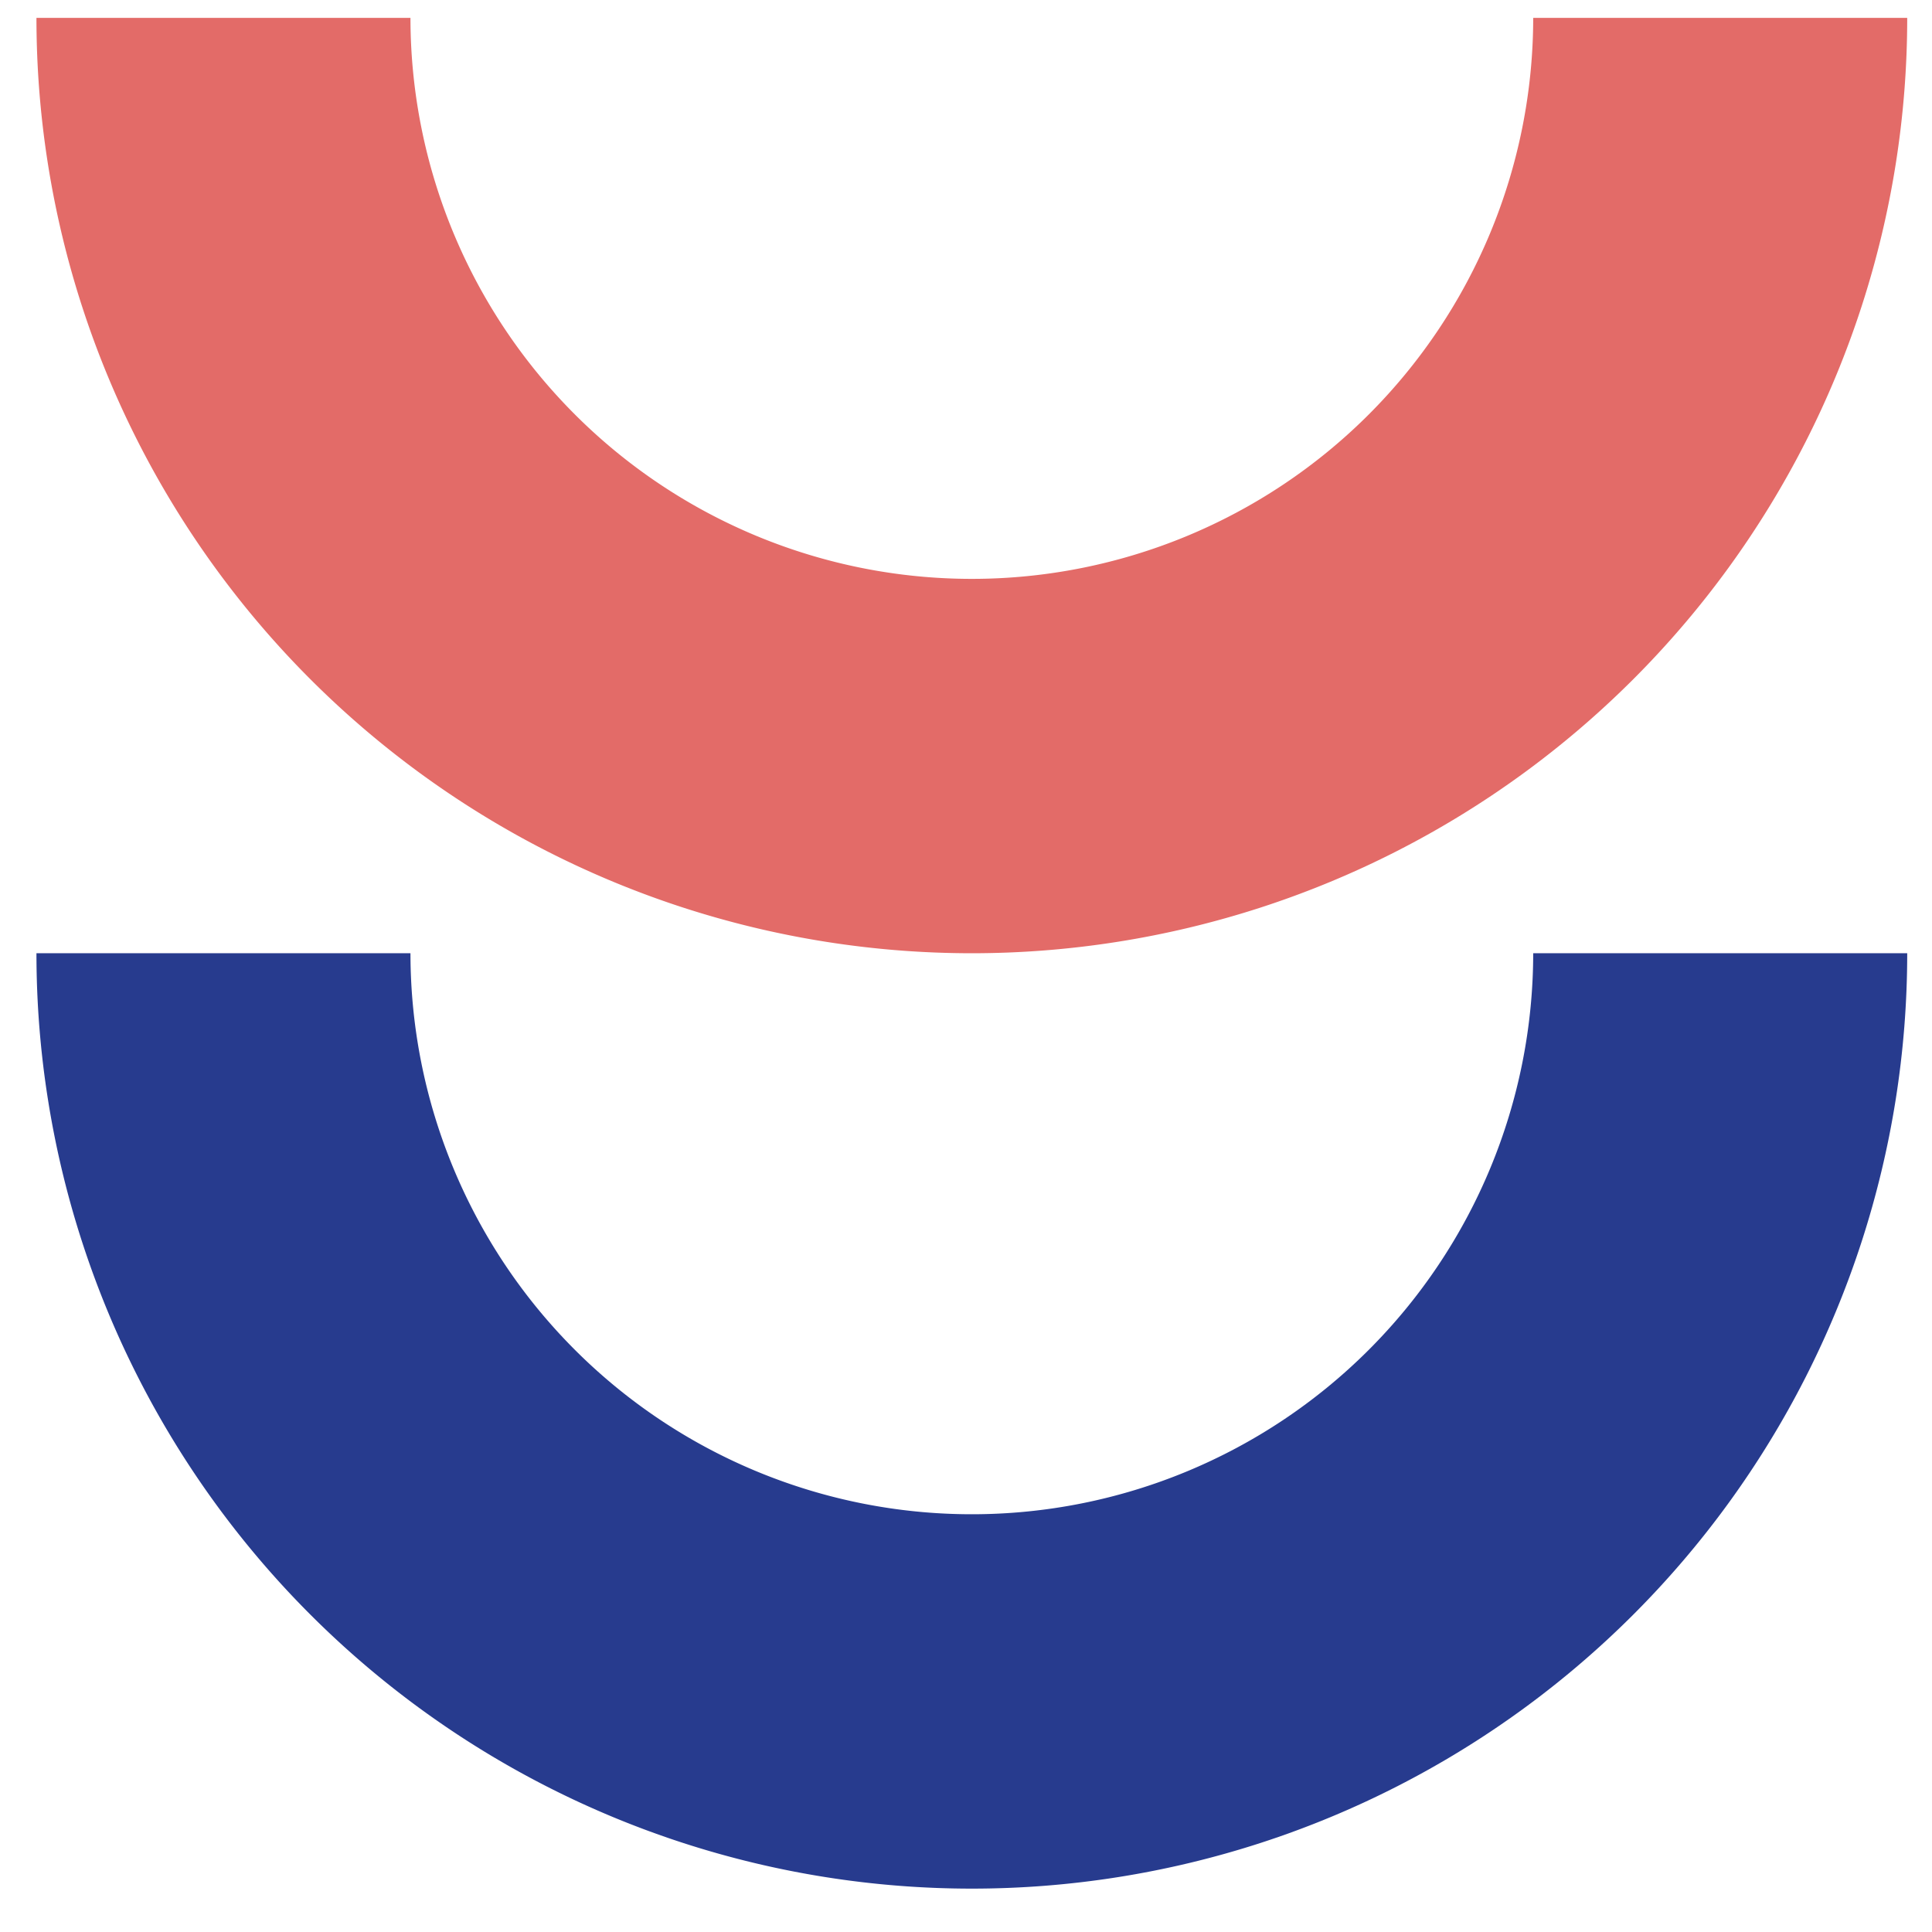
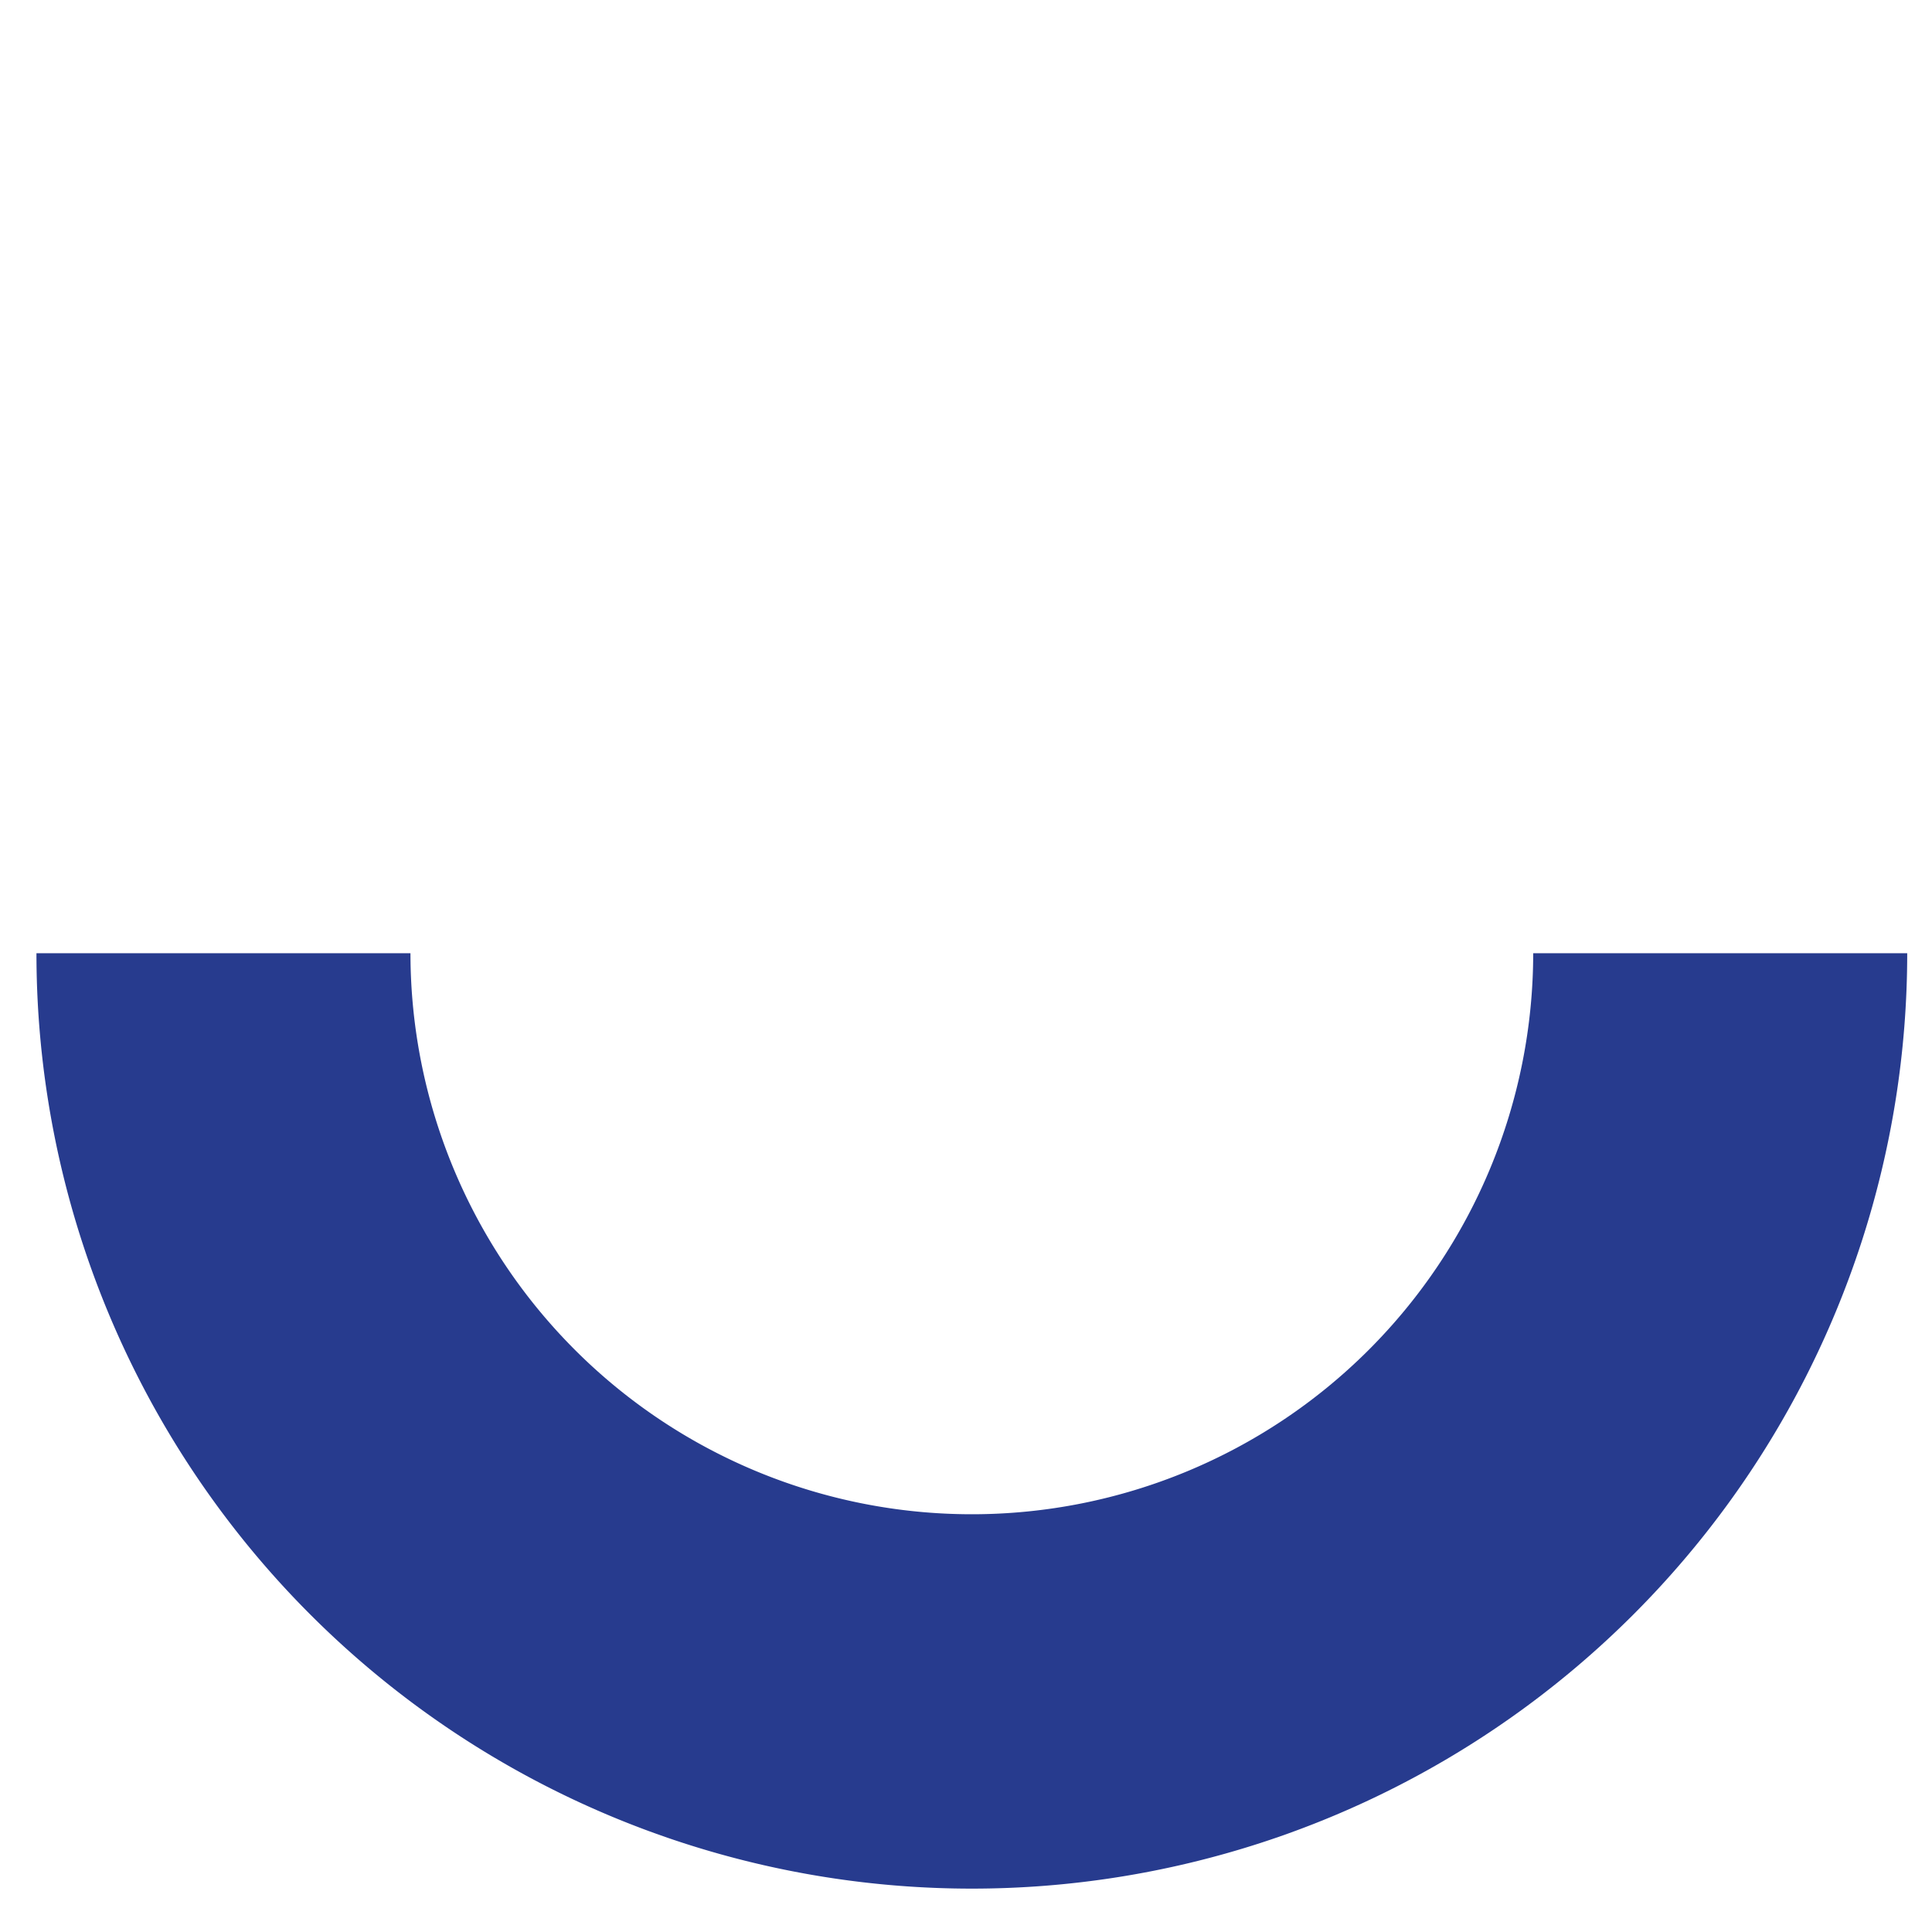
<svg xmlns="http://www.w3.org/2000/svg" id="Layer_1" data-name="Layer 1" viewBox="0 0 53 53">
  <defs>
    <style>.cls-1{fill:#e36b68;}.cls-2{fill:#273b8e;}</style>
  </defs>
  <title>New-Circle</title>
-   <path class="cls-1" d="M26.66,15.88A15.4,15.4,0,0,1,11.26.49H1a25.66,25.66,0,0,0,51.32,0H42.06a15.4,15.4,0,0,1-15.4,15.39" />
  <path class="cls-2" d="M26.66,41.54a15.4,15.4,0,0,1-15.4-15.39H1a25.66,25.66,0,0,0,51.32,0H42.06a15.4,15.4,0,0,1-15.4,15.39" />
</svg>